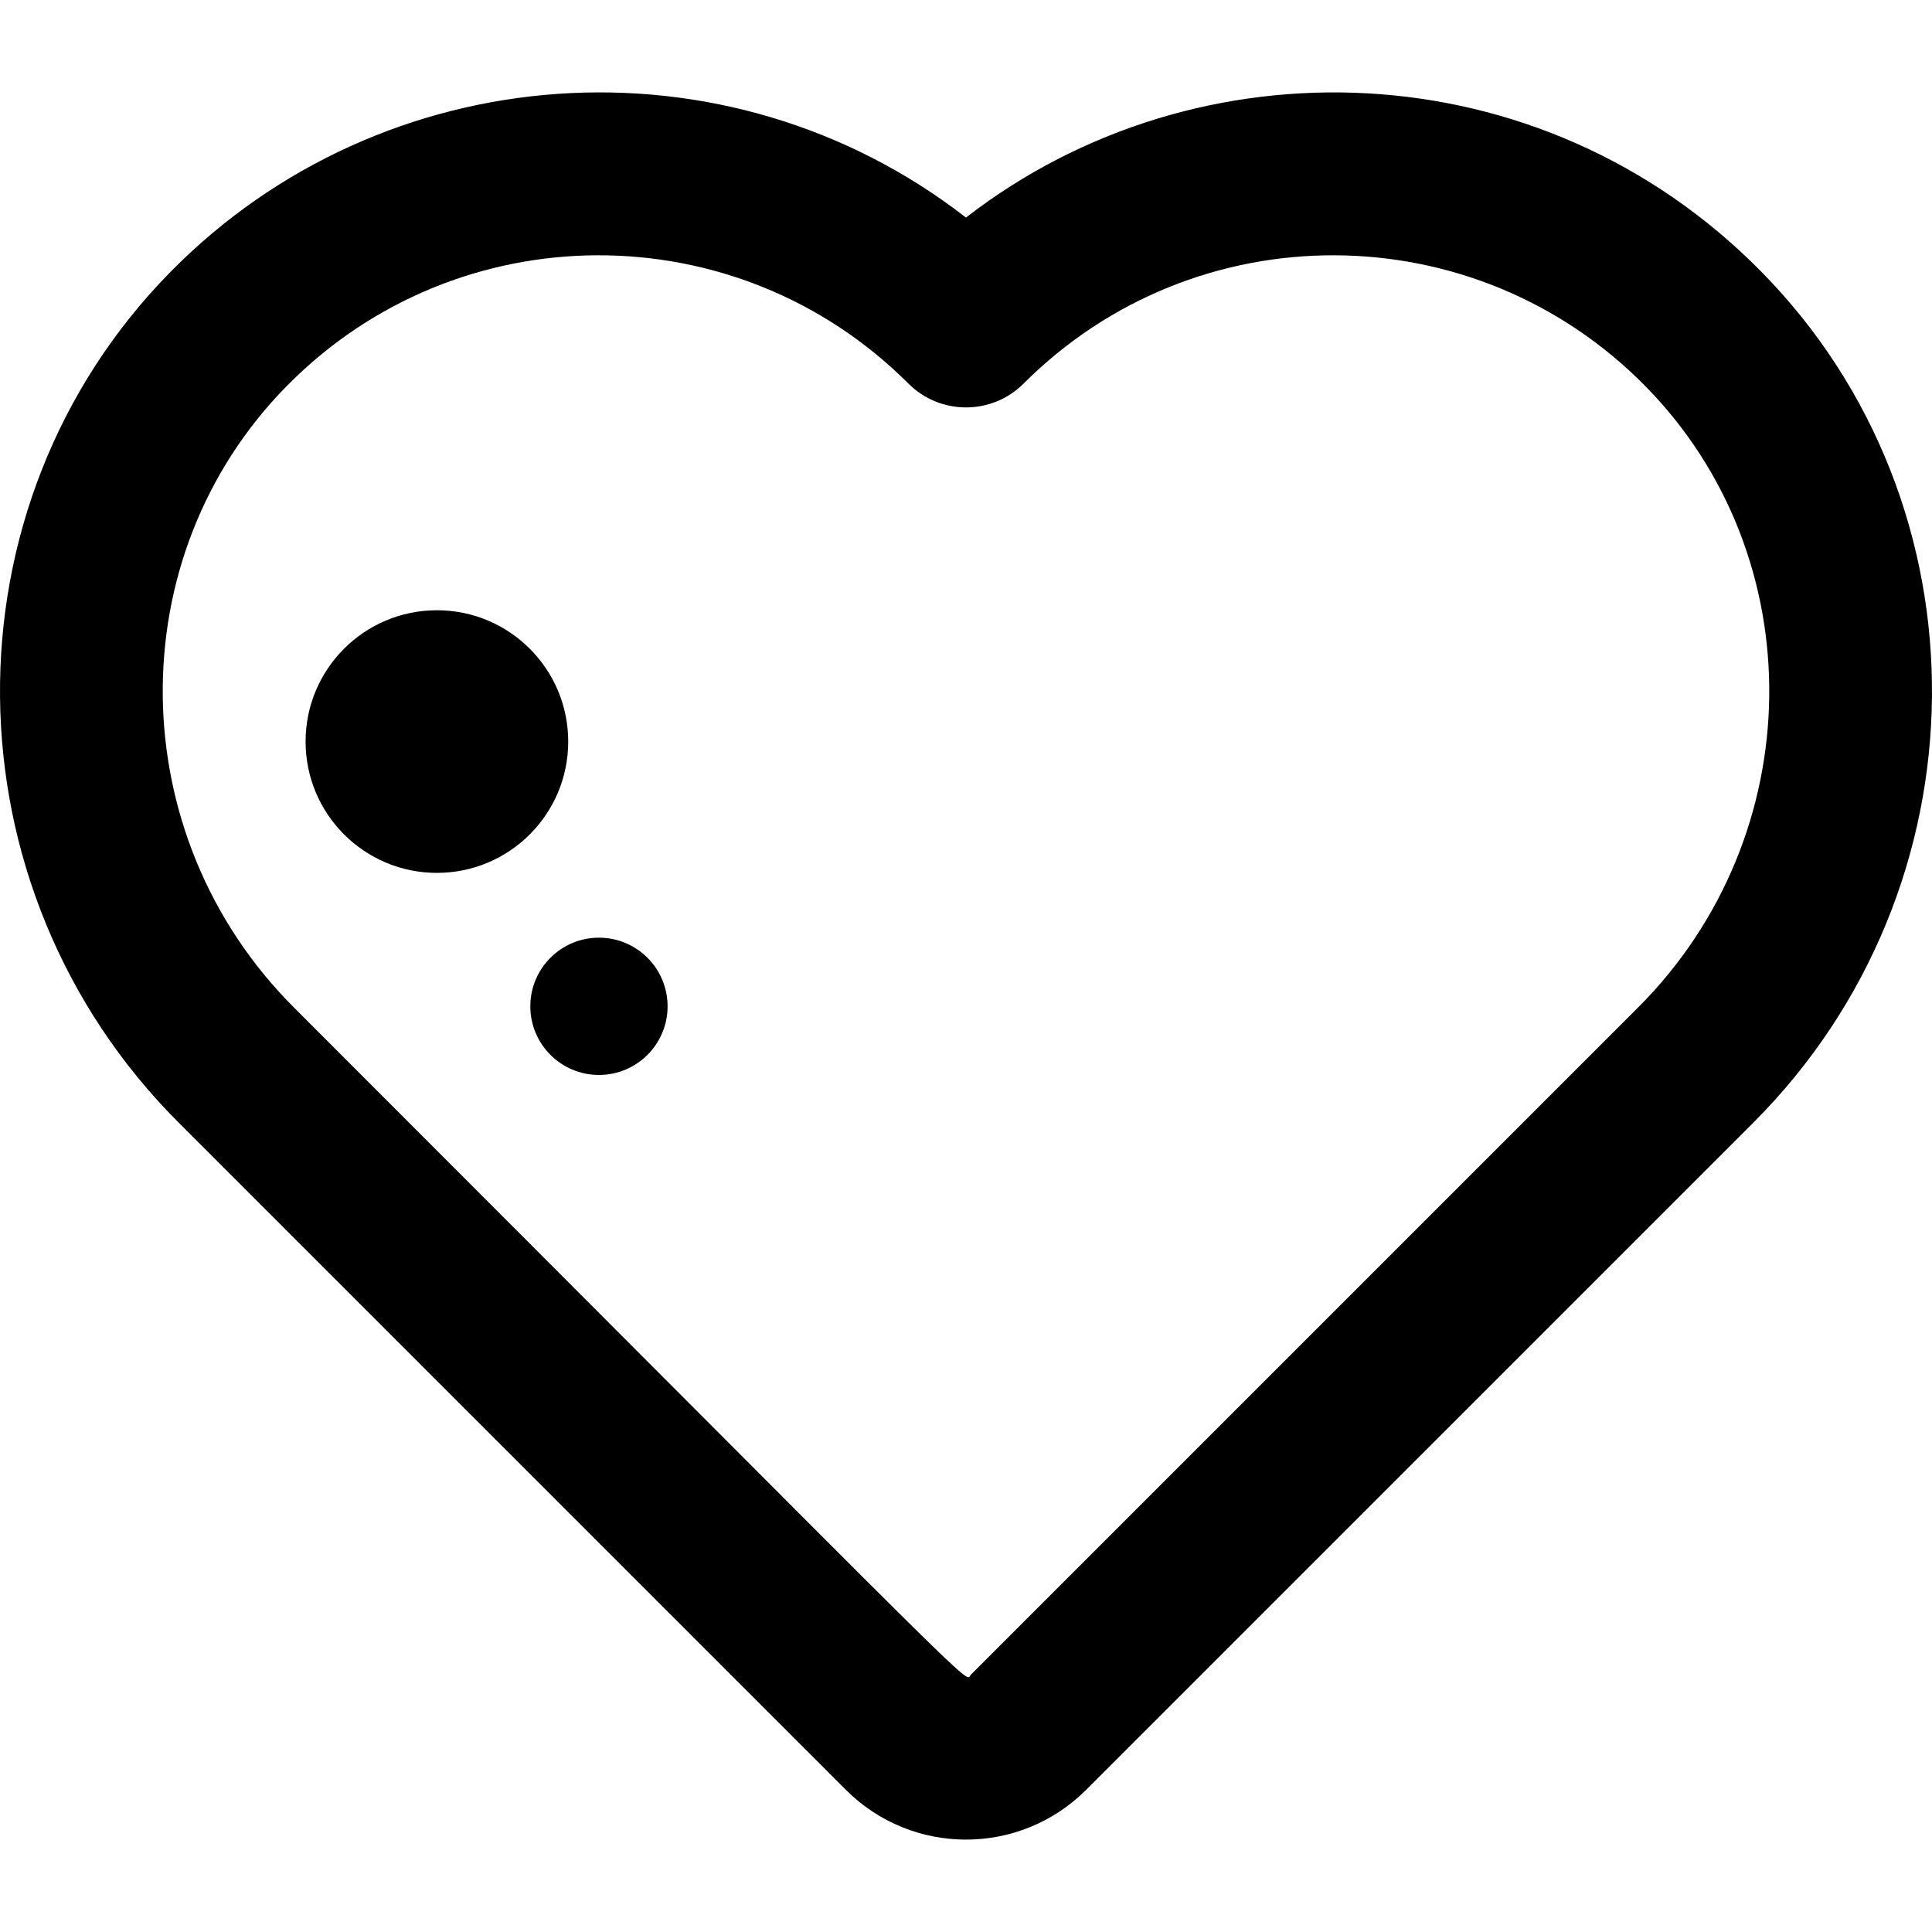
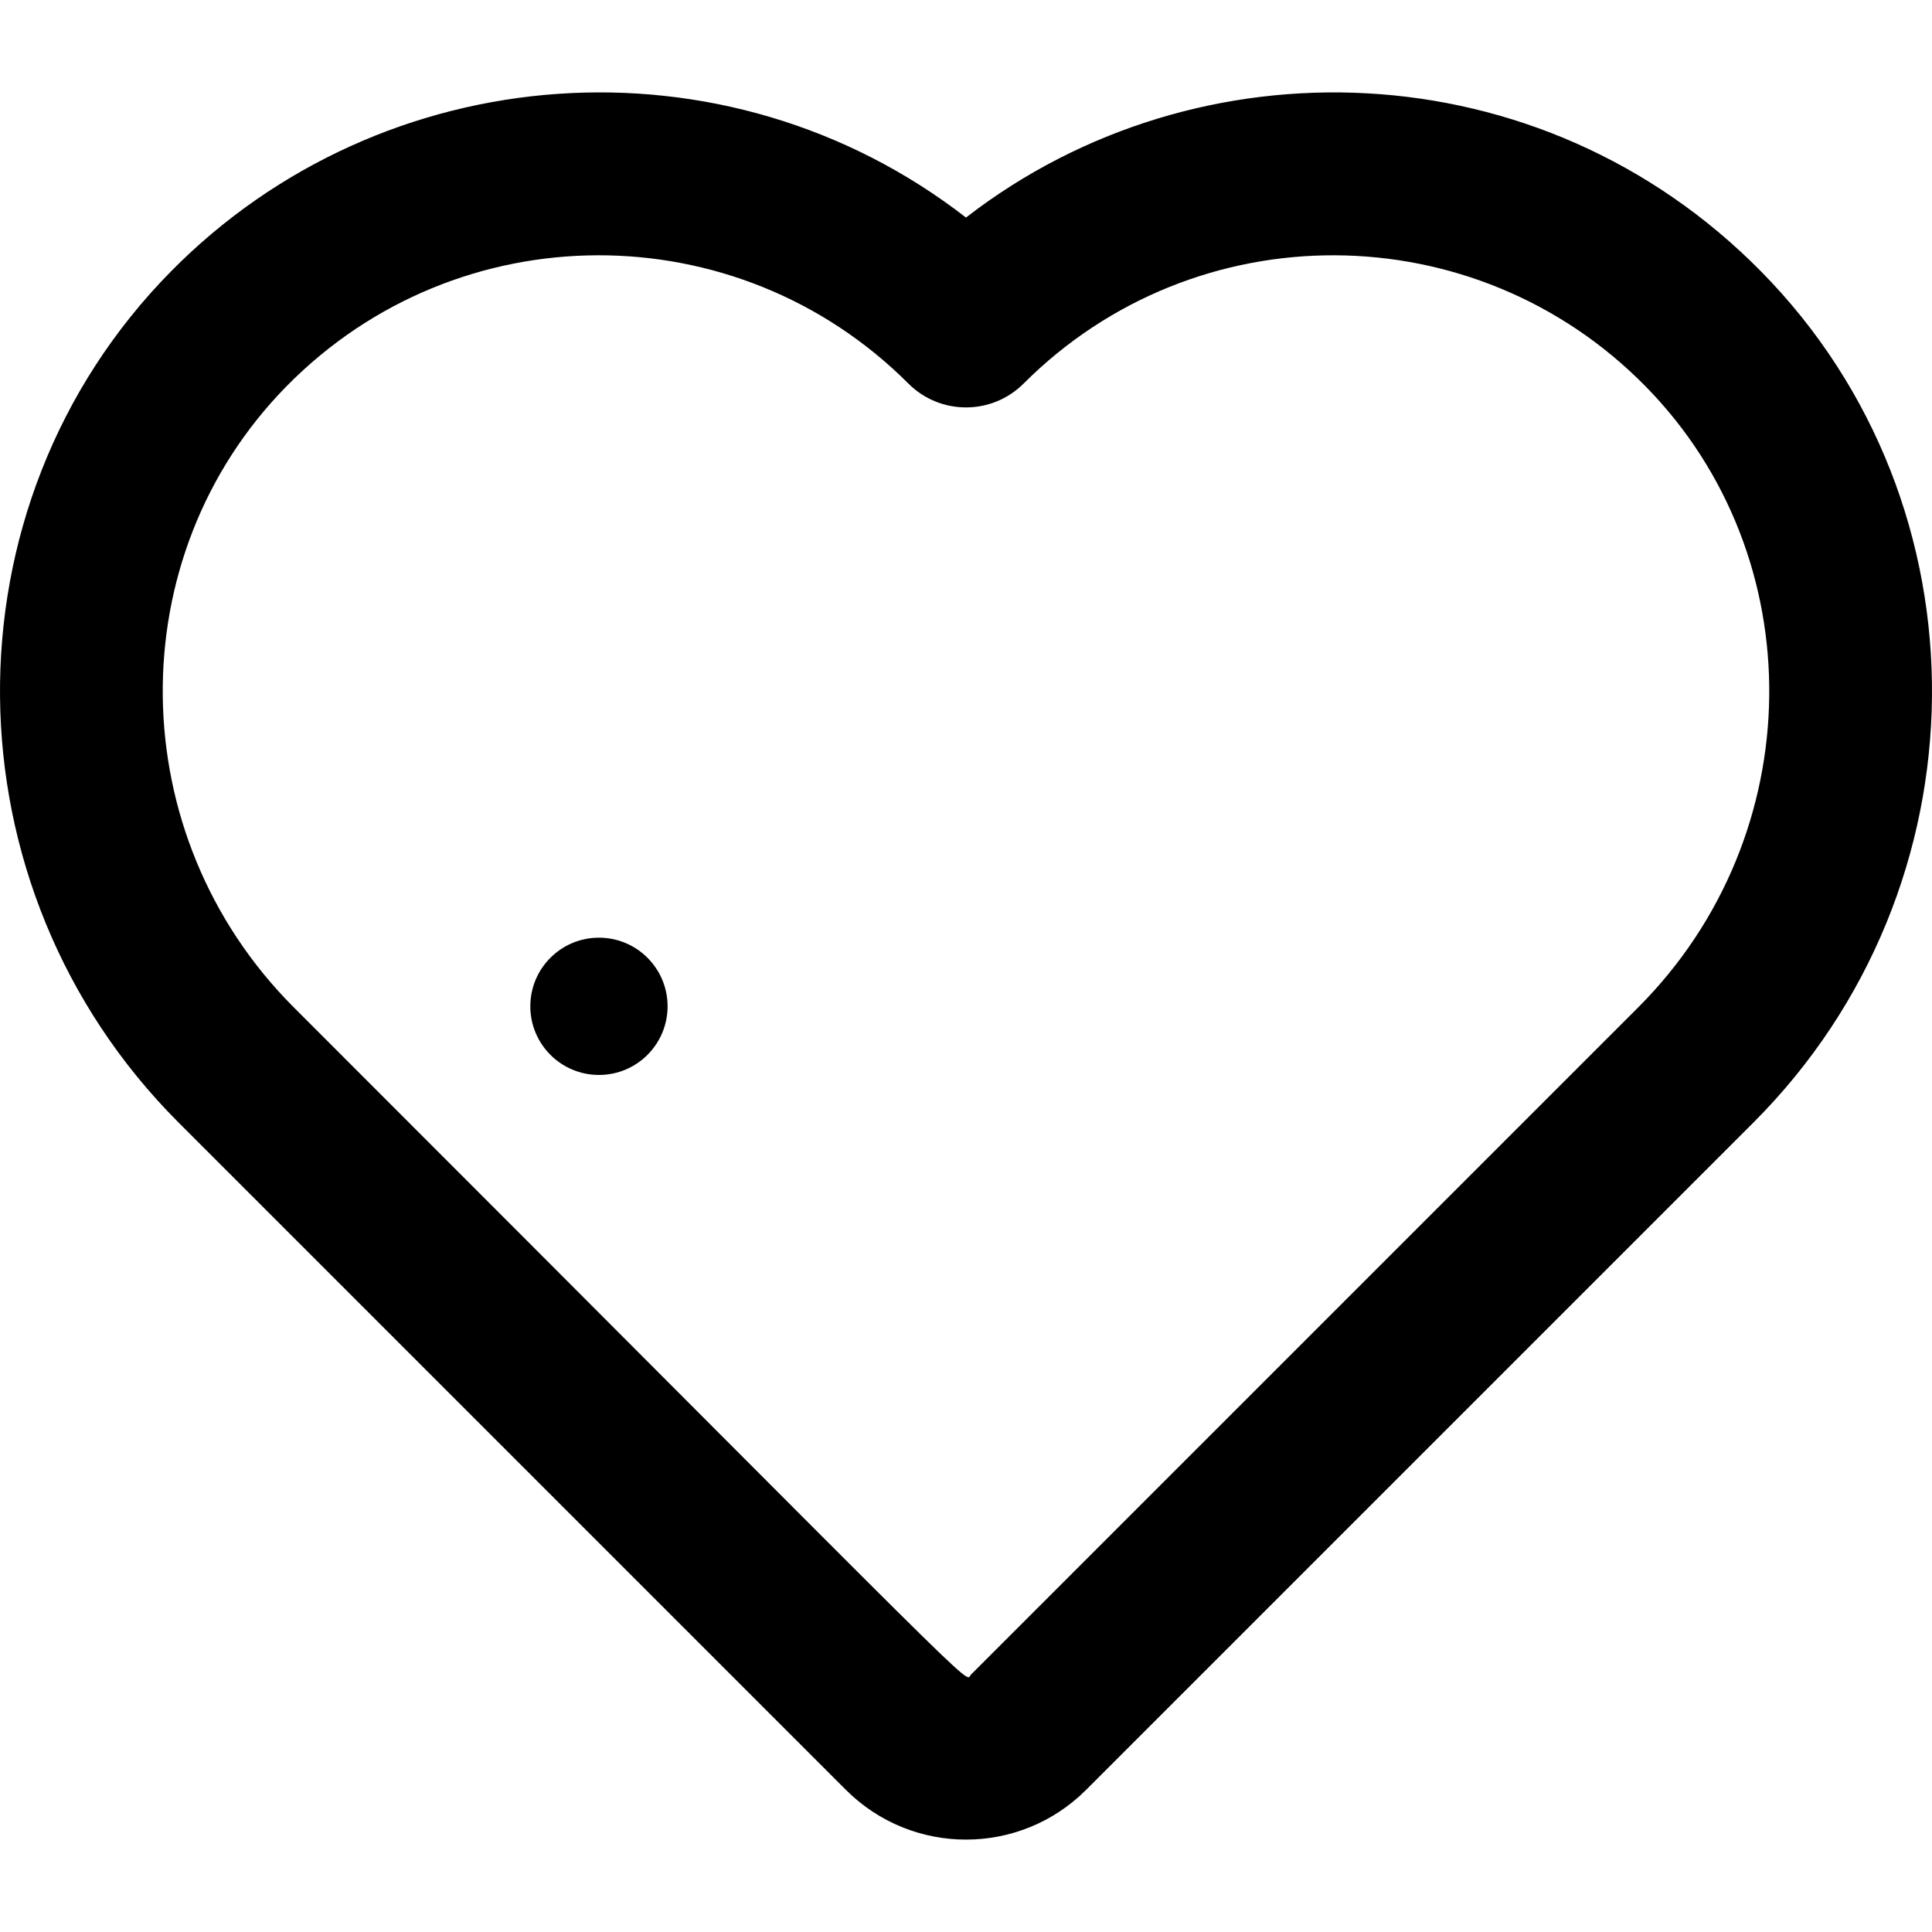
<svg xmlns="http://www.w3.org/2000/svg" xml:space="preserve" style="enable-background:new 0 0 512.001 512.001;" viewBox="0 0 512.001 512.001" y="0px" x="0px" id="Layer_1" version="1.1">
  <g>
    <g>
      <g>
        <path d="M466.738,71.972c-58.483-59.357-149.465-61.834-210.738-14.317C192.227,8.198,101.468,14.927,45.263,71.972     c-61.15,62.064-60.222,163.233,2.07,225.523l176.816,176.816c17.606,17.606,46.101,17.604,63.703,0l176.817-176.816     C526.96,235.203,527.887,134.035,466.738,71.972z M434.139,266.965L257.322,443.781c-1.969,1.969,8.696,11.341-179.461-176.817     c-45.581-45.579-46.407-119.459-1.844-164.689c45.271-45.948,119.18-46.164,164.718-0.626c8.429,8.431,22.106,8.425,30.53,0     c45.611-45.611,119.521-45.244,164.718,0.628C480.546,147.504,479.719,221.384,434.139,266.965z" />
-         <circle r="34.8" cy="196.523" cx="115.784" />
        <circle r="18.189" cy="266.684" cx="158.729" />
      </g>
    </g>
  </g>
  <g>
</g>
  <g>
</g>
  <g>
</g>
  <g>
</g>
  <g>
</g>
  <g>
</g>
  <g>
</g>
  <g>
</g>
  <g>
</g>
  <g>
</g>
  <g>
</g>
  <g>
</g>
  <g>
</g>
  <g>
</g>
  <g>
</g>
</svg>